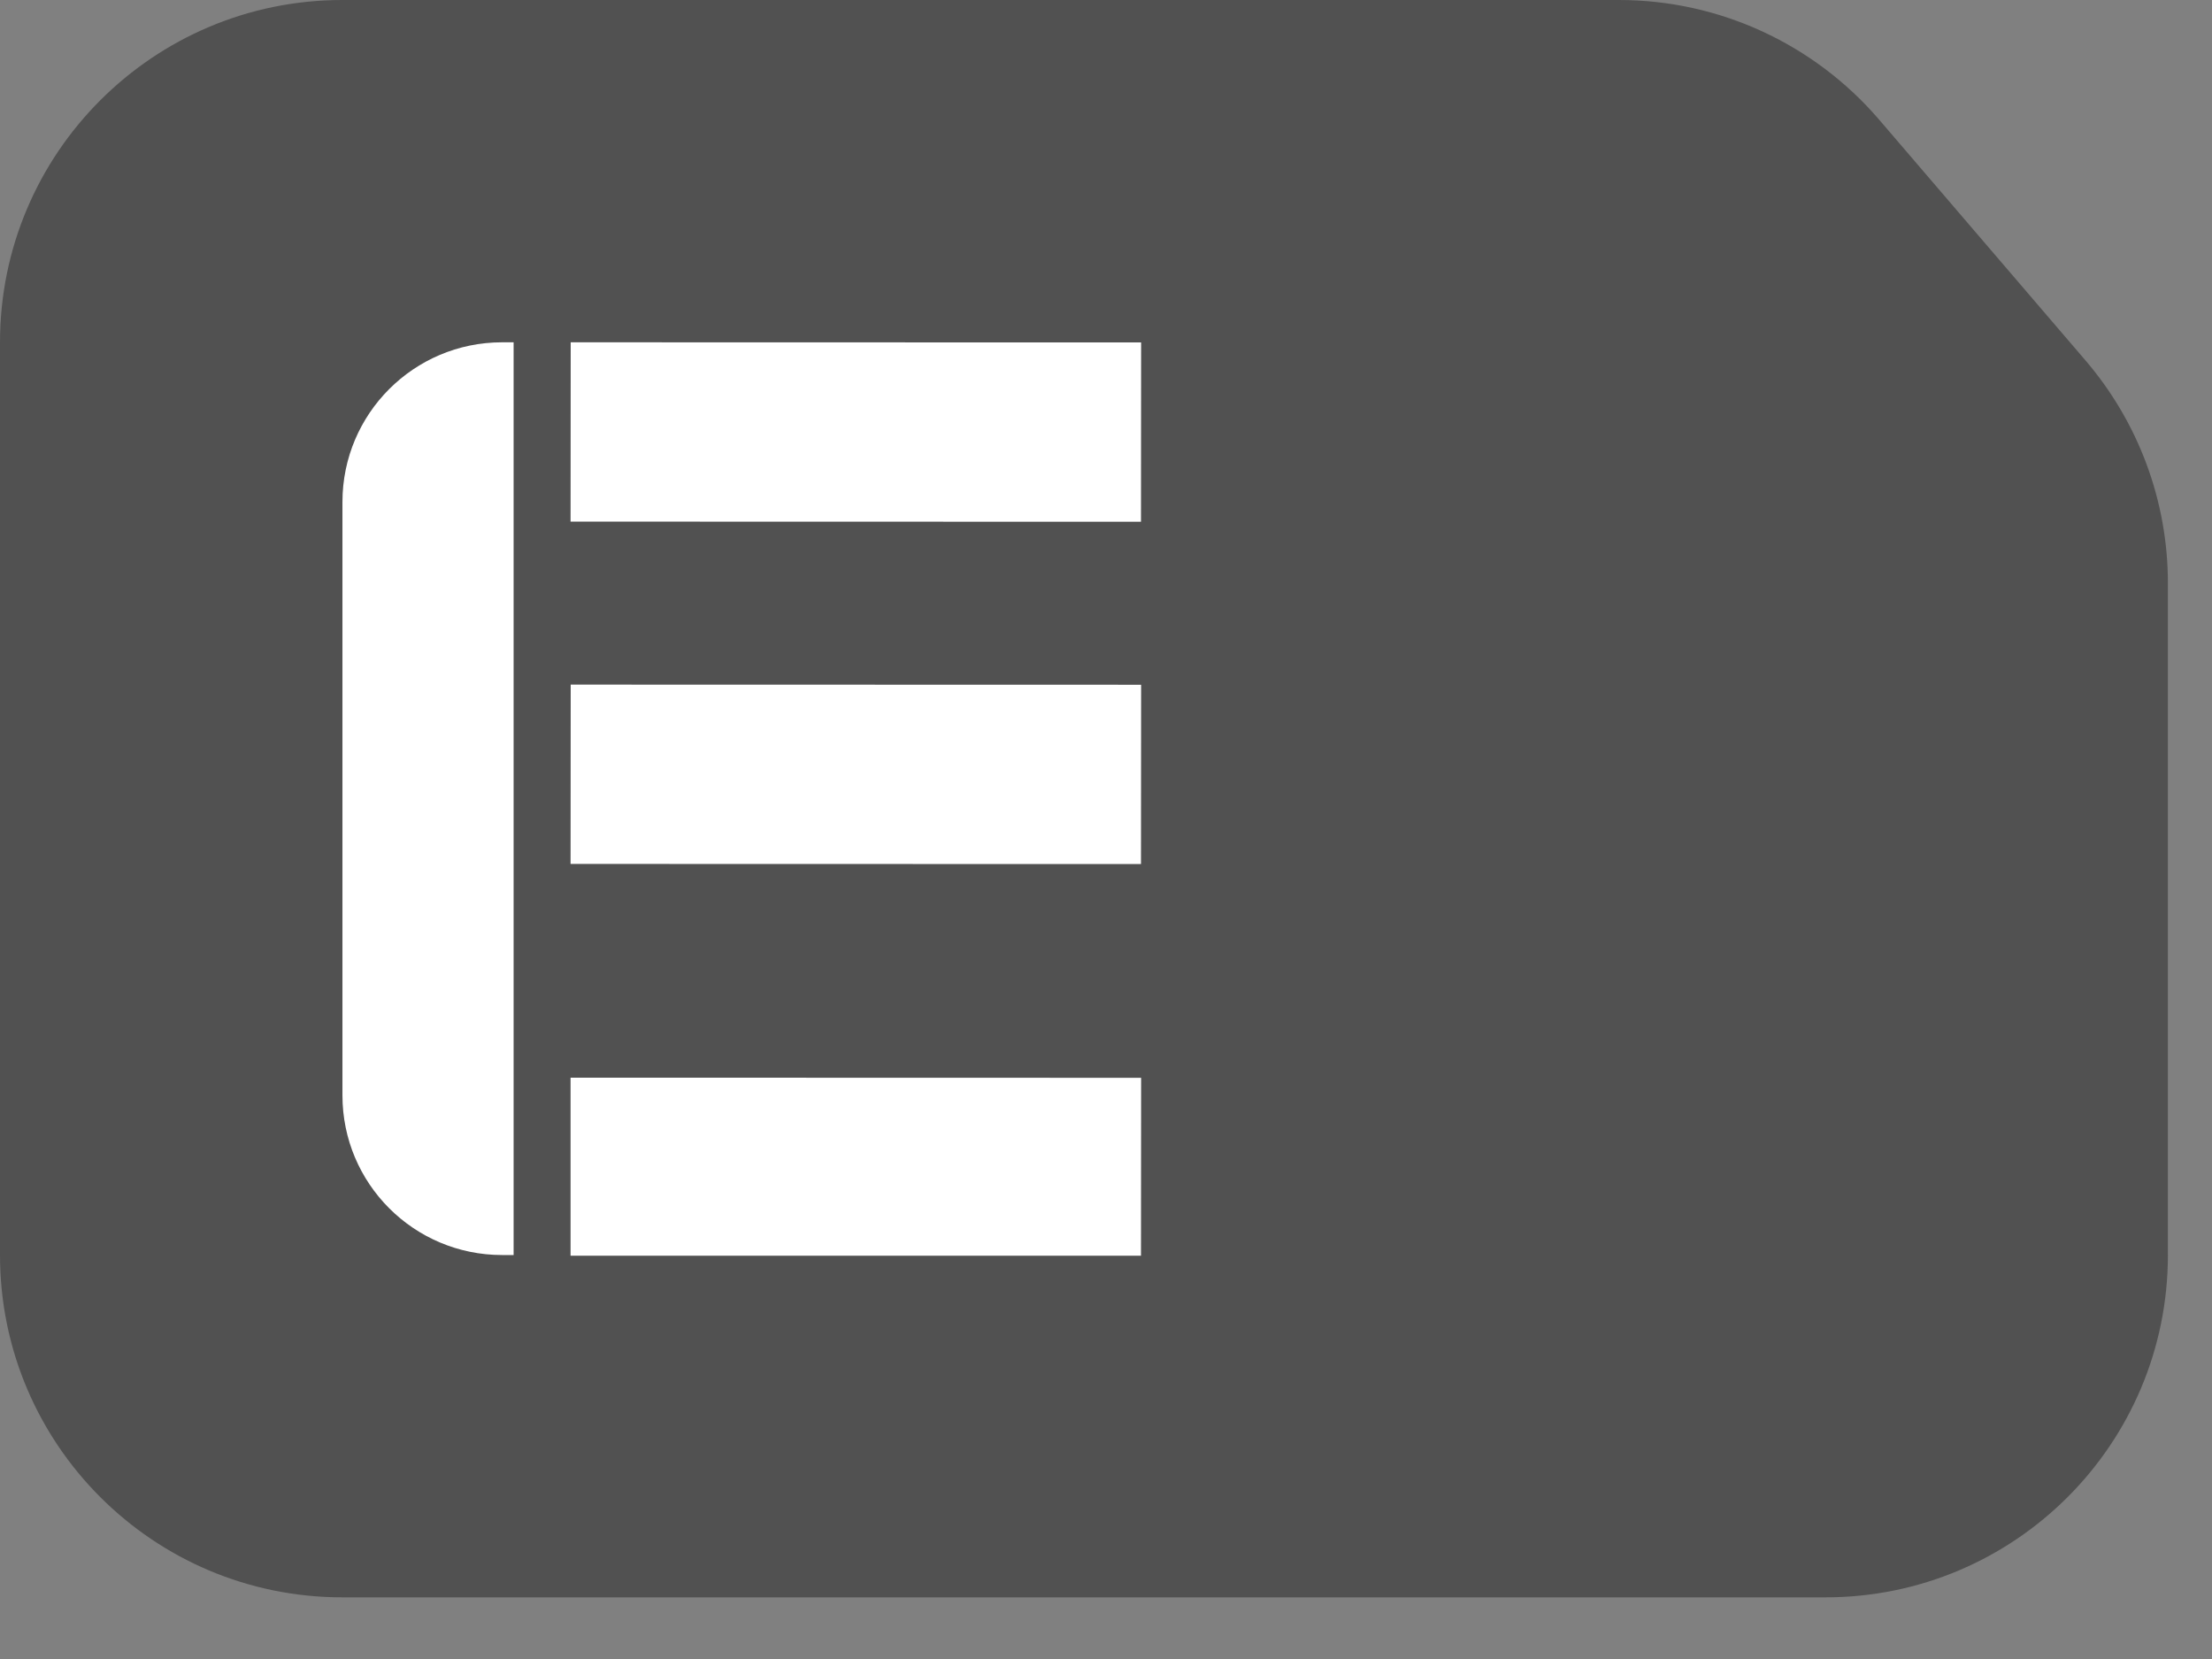
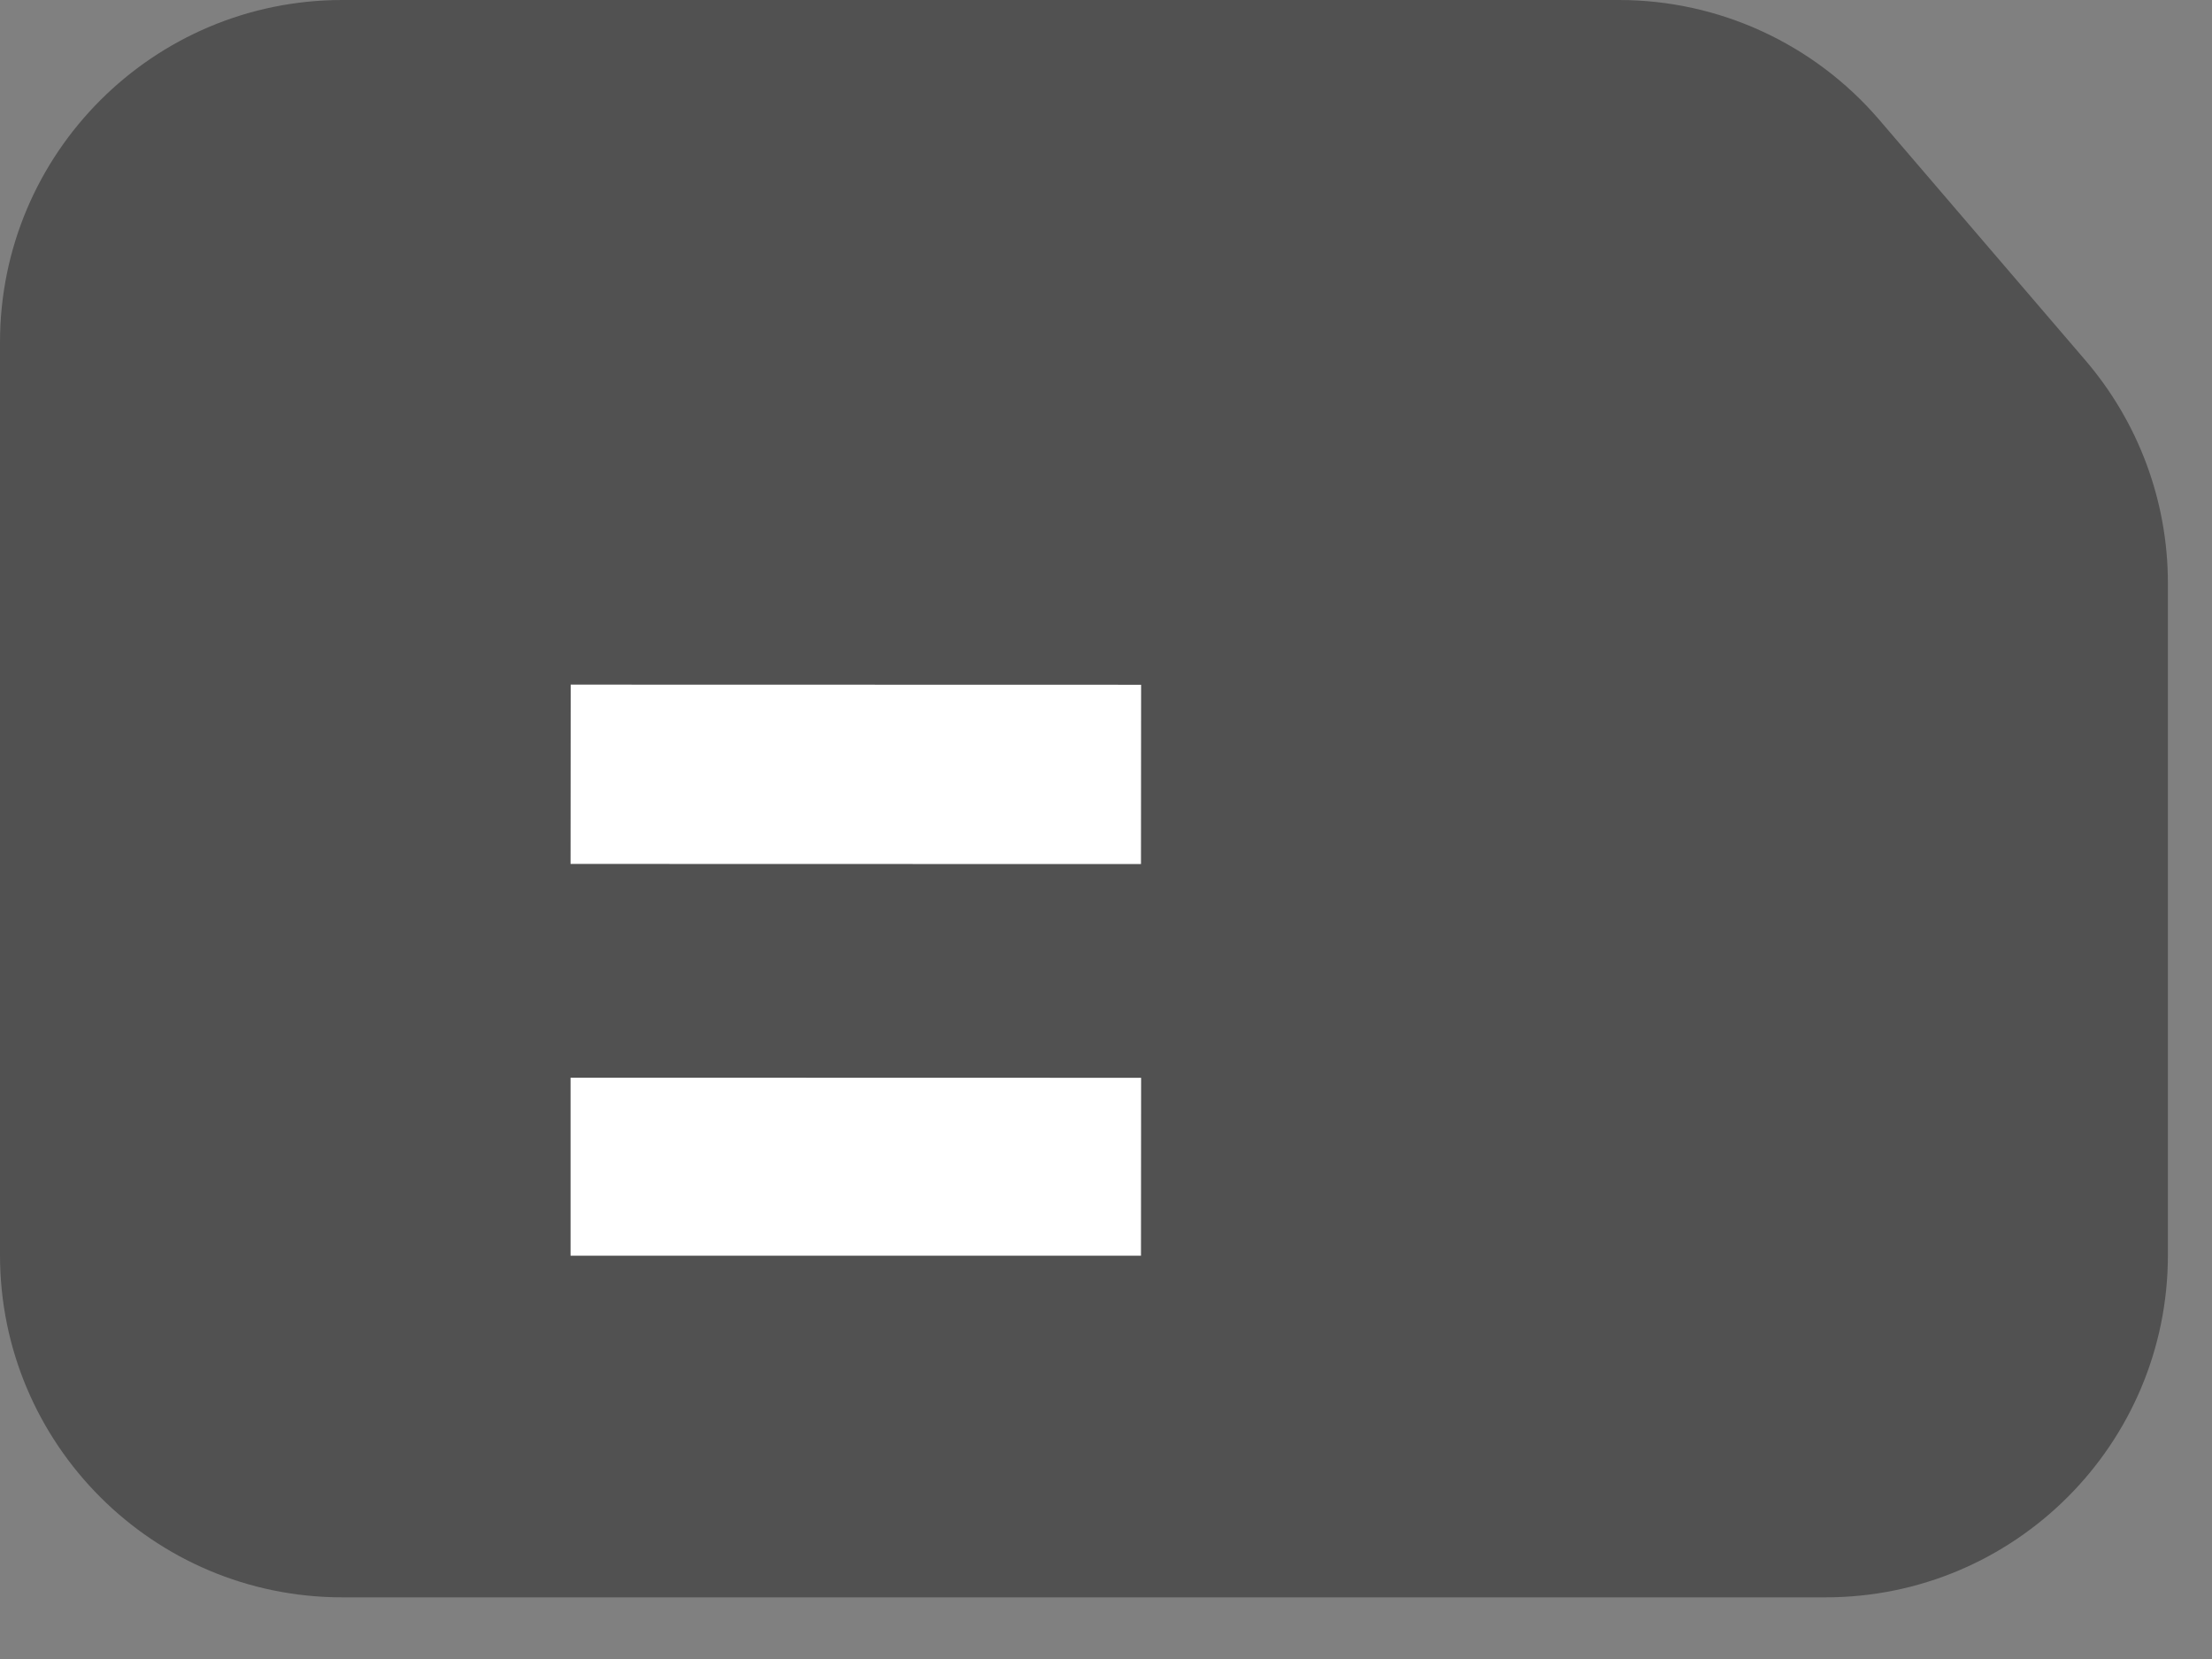
<svg xmlns="http://www.w3.org/2000/svg" width="16" height="12" viewBox="0 0 16 12" fill="none">
  <rect x="0" y="0" width="16" height="12" fill="#808080" stroke="none" />
  <path d="M0 2.476C0 1.109 1.109 0 2.476 0H11.711C12.434 0 13.12 0.316 13.591 0.864L15.084 2.606C15.469 3.055 15.681 3.626 15.681 4.218V9.078C15.681 10.446 14.572 11.554 13.205 11.554H2.476C1.109 11.554 0 10.446 0 9.078V2.476Z" fill="#515151" />
-   <path d="M8.254 2.477L8.253 3.774L4.127 3.773L4.128 2.476L8.253 2.477L8.254 2.477Z" fill="white" />
  <path d="M8.254 4.953L8.253 6.25L4.127 6.249L4.128 4.952L8.253 4.953L8.254 4.953Z" fill="white" />
  <path d="M8.254 7.796L8.253 9.083L4.127 9.083L4.127 7.795L8.253 7.796L8.254 7.796Z" fill="white" />
-   <path d="M2.477 3.631C2.477 2.993 2.994 2.476 3.632 2.476H3.715V9.078H3.632C2.994 9.078 2.477 8.561 2.477 7.923V3.631Z" fill="white" />
</svg>